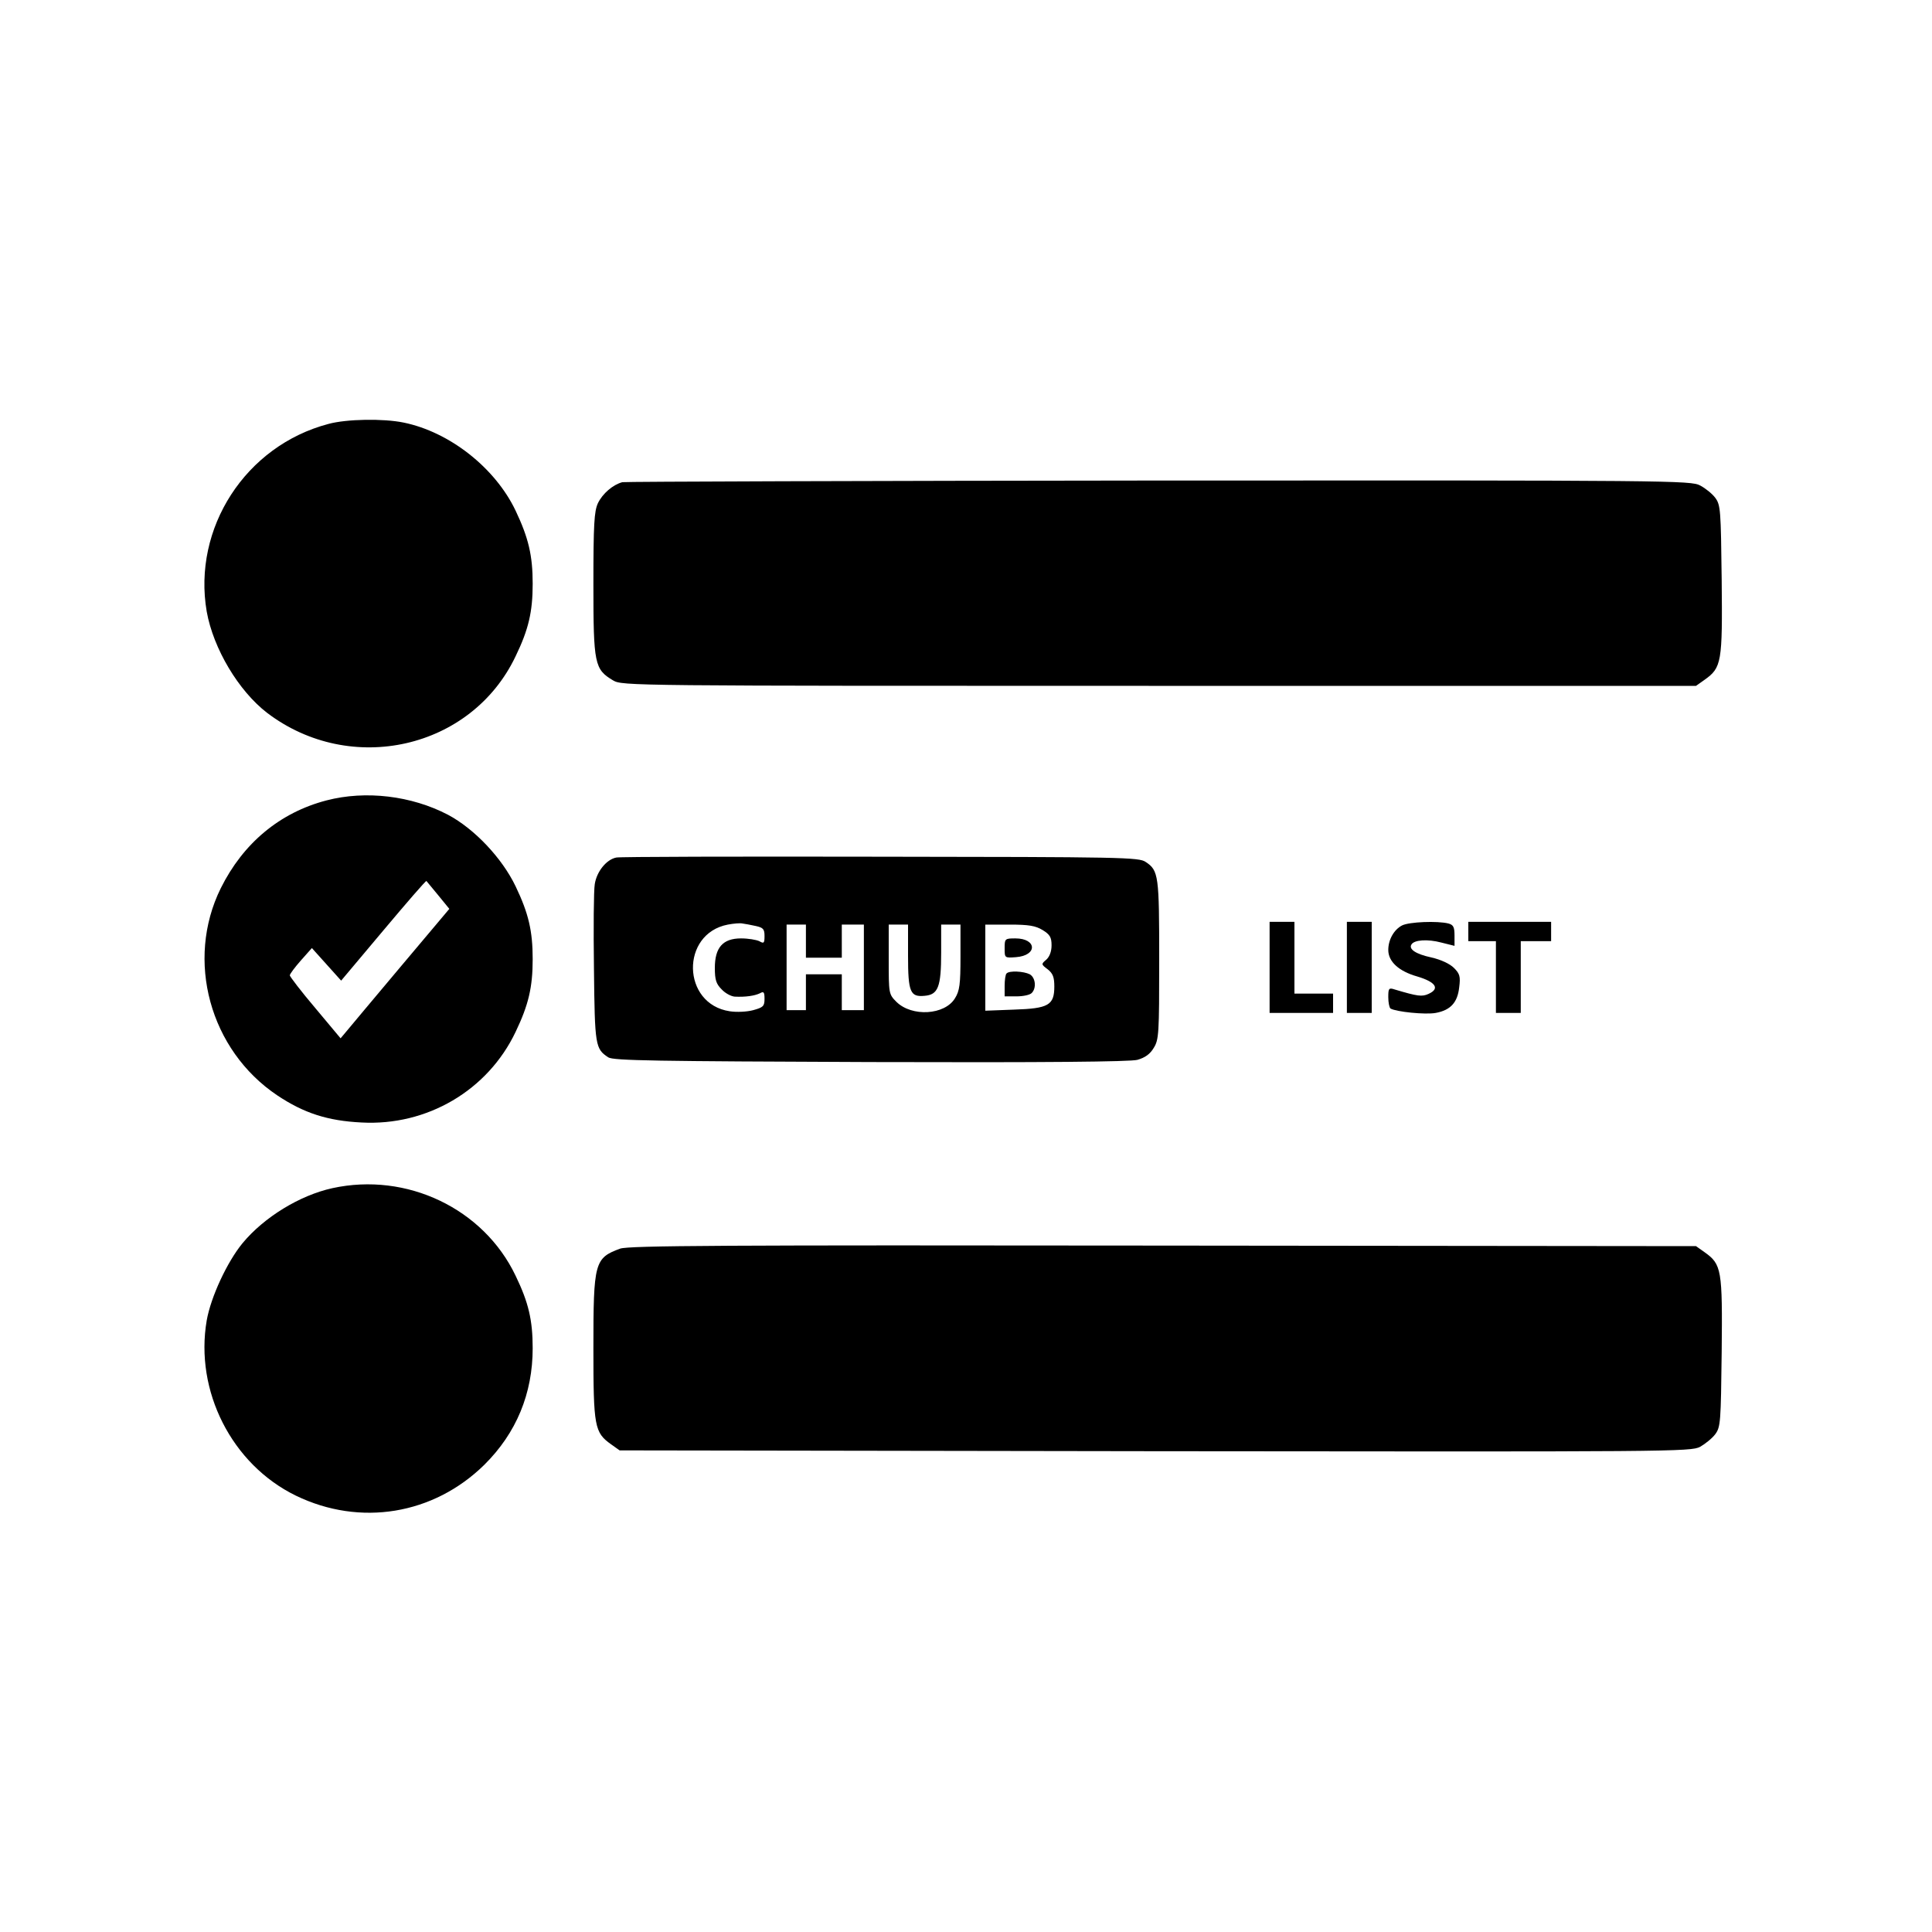
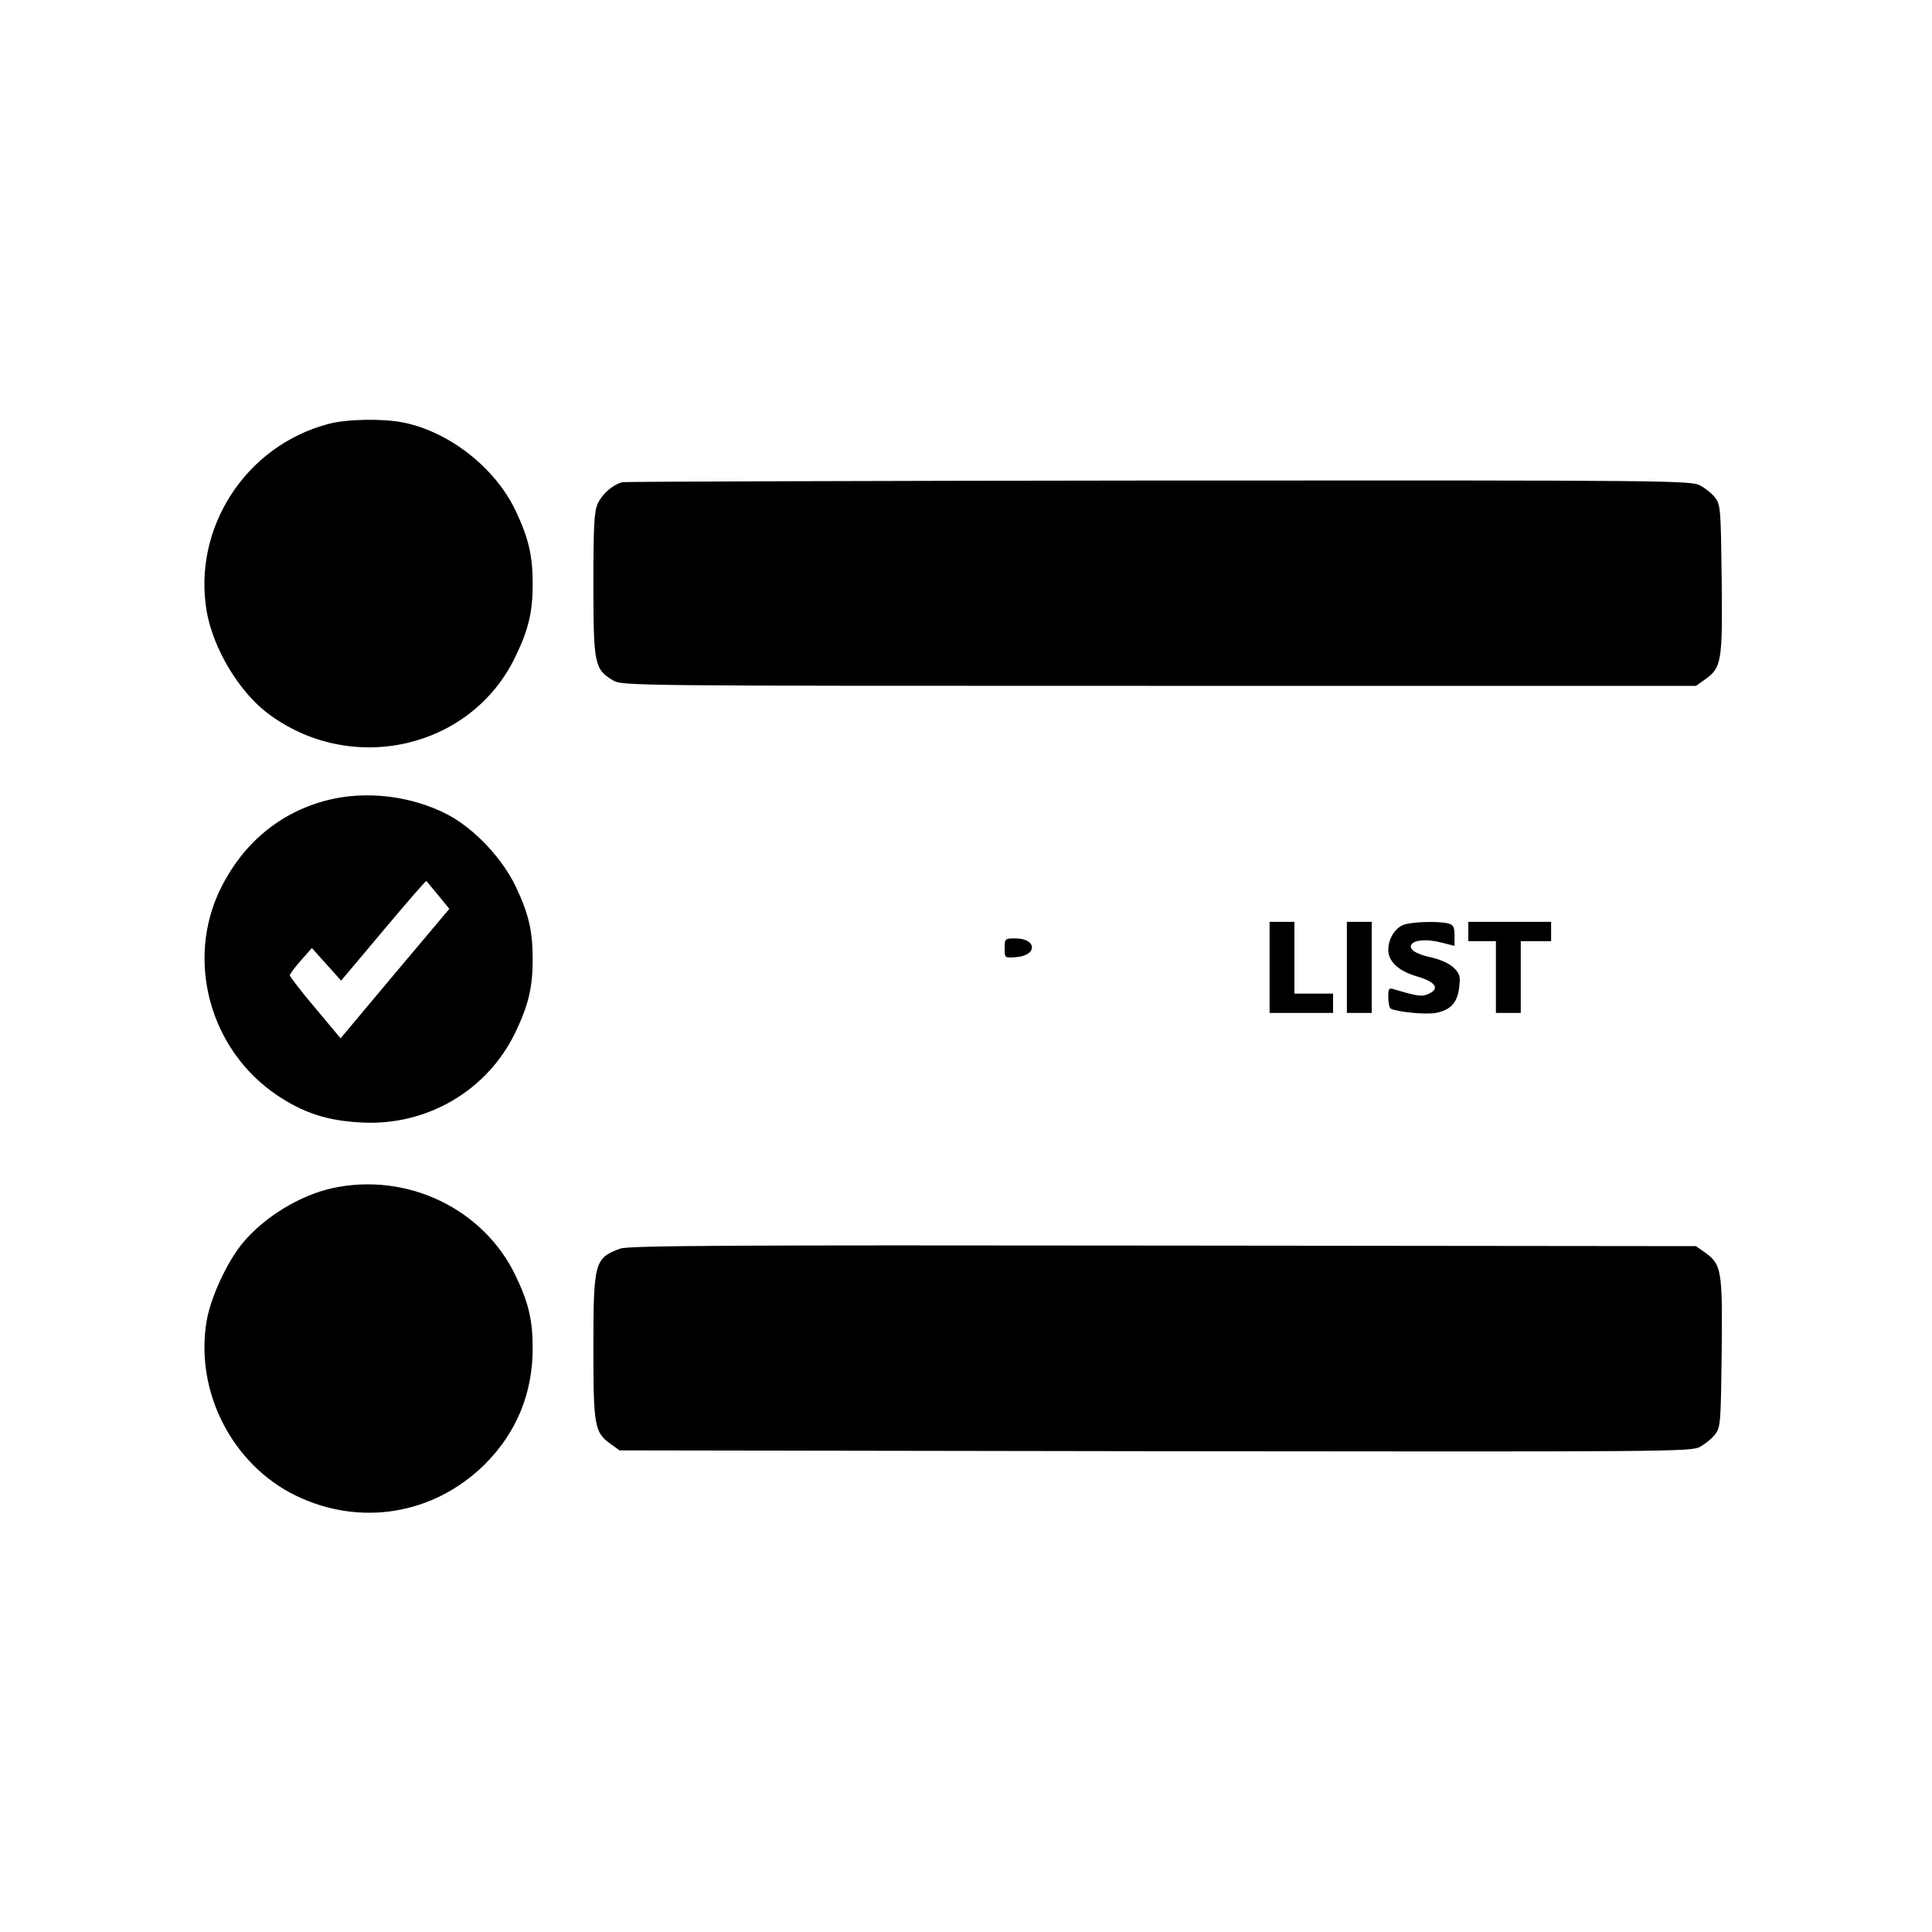
<svg xmlns="http://www.w3.org/2000/svg" version="1.0" width="700pt" height="700pt" viewBox="0 0 700 700" preserveAspectRatio="xMidYMid meet">
  <g transform="translate(0,700) scale(0.1,-0.1)" fill="#000000" stroke="none">
    <path d="M1190 5464 c-300 -79 -493 -377 -441 -680 24 -134 115 -287 219 -367 303 -230 740 -131 900 205 47 97 62 161 62 263 0 102 -15 166 -62 265 -74 155 -239 285 -406 319 -73 15 -206 13 -272 -5z" />
    <path d="M2255 5253 c-34 -9 -72 -41 -89 -77 -13 -29 -16 -75 -16 -293 0 -289 4 -308 71 -348 34 -20 52 -20 1979 -20 l1945 0 31 22 c62 44 65 63 62 362 -3 253 -4 271 -23 297 -11 15 -36 35 -55 45 -33 18 -104 19 -1960 18 -1059 -1 -1934 -4 -1945 -6z" />
    <path d="M1183 4100 c-169 -44 -302 -155 -383 -318 -129 -261 -40 -587 205 -751 96 -64 182 -92 305 -98 237 -13 457 116 558 328 47 98 62 162 62 264 0 102 -15 166 -62 264 -49 102 -149 208 -245 259 -132 69 -298 89 -440 52z m405 -344 l40 -49 -176 -209 c-97 -116 -186 -221 -197 -235 l-21 -25 -92 110 c-51 60 -92 114 -92 118 0 5 18 29 40 54 l40 45 53 -59 53 -59 153 182 c84 100 154 181 156 179 2 -2 21 -25 43 -52z" />
-     <path d="M2233 3893 c-36 -7 -71 -51 -78 -96 -4 -23 -5 -161 -3 -307 3 -280 5 -290 52 -321 18 -12 174 -14 949 -17 637 -2 941 1 968 8 28 8 46 21 59 43 19 30 20 52 20 319 0 306 -2 324 -49 355 -24 17 -85 18 -961 19 -514 1 -945 0 -957 -3z m505 -248 c27 -6 32 -11 32 -36 0 -26 -2 -29 -19 -19 -11 5 -40 10 -66 10 -66 0 -95 -33 -95 -107 0 -44 5 -58 25 -78 13 -14 34 -25 47 -26 39 -2 72 3 91 12 14 8 17 5 17 -20 0 -27 -5 -31 -41 -41 -22 -6 -60 -8 -85 -4 -174 26 -179 281 -7 314 21 4 45 6 53 4 8 -1 30 -5 48 -9z m182 -55 l0 -60 65 0 65 0 0 60 0 60 40 0 40 0 0 -155 0 -155 -40 0 -40 0 0 65 0 65 -65 0 -65 0 0 -65 0 -65 -35 0 -35 0 0 155 0 155 35 0 35 0 0 -60z m370 -53 c0 -132 8 -150 60 -145 49 4 60 32 60 156 l0 102 35 0 35 0 0 -117 c0 -99 -3 -123 -20 -150 -37 -61 -156 -68 -212 -13 -28 28 -28 30 -28 154 l0 126 35 0 35 0 0 -113z m488 93 c26 -16 32 -26 32 -55 0 -22 -7 -41 -19 -52 -19 -16 -19 -17 5 -35 19 -15 24 -29 24 -62 0 -68 -21 -80 -146 -84 l-104 -4 0 156 0 156 88 0 c69 0 94 -4 120 -20z" />
    <path d="M3640 3564 c0 -35 0 -35 41 -32 79 6 76 68 -2 68 -38 0 -39 -1 -39 -36z" />
-     <path d="M3647 3473 c-4 -3 -7 -24 -7 -45 l0 -38 43 0 c24 0 48 5 55 12 18 18 14 56 -7 68 -22 11 -74 14 -84 3z" />
    <path d="M4600 3495 l0 -165 115 0 115 0 0 35 0 35 -70 0 -70 0 0 130 0 130 -45 0 -45 0 0 -165z" />
    <path d="M4880 3495 l0 -165 45 0 45 0 0 165 0 165 -45 0 -45 0 0 -165z" />
    <path d="M5080 3647 c-29 -15 -50 -51 -50 -89 0 -42 38 -77 105 -96 67 -20 83 -44 41 -63 -24 -11 -39 -9 -123 16 -21 7 -23 4 -23 -28 0 -20 4 -38 8 -41 20 -12 126 -23 164 -16 54 10 79 38 85 93 5 39 2 49 -19 70 -15 15 -47 30 -82 38 -56 12 -83 30 -72 47 10 17 59 20 108 7 l48 -12 0 37 c0 31 -4 39 -22 44 -40 10 -142 6 -168 -7z" />
    <path d="M5320 3625 l0 -35 50 0 50 0 0 -130 0 -130 45 0 45 0 0 130 0 130 55 0 55 0 0 35 0 35 -150 0 -150 0 0 -35z" />
    <path d="M1204 2695 c-118 -26 -247 -105 -325 -199 -56 -68 -115 -195 -130 -280 -44 -256 91 -522 323 -635 233 -113 499 -69 683 112 116 115 175 258 175 422 0 102 -15 166 -62 263 -116 243 -394 376 -664 317z" />
    <path d="M2247 2476 c-93 -34 -97 -50 -97 -361 0 -285 4 -305 64 -348 l31 -22 1940 -3 c1875 -2 1941 -2 1975 16 19 11 44 31 55 46 19 26 20 44 23 297 3 299 0 318 -62 362 l-31 22 -1930 2 c-1598 2 -1936 0 -1968 -11z" />
  </g>
</svg>